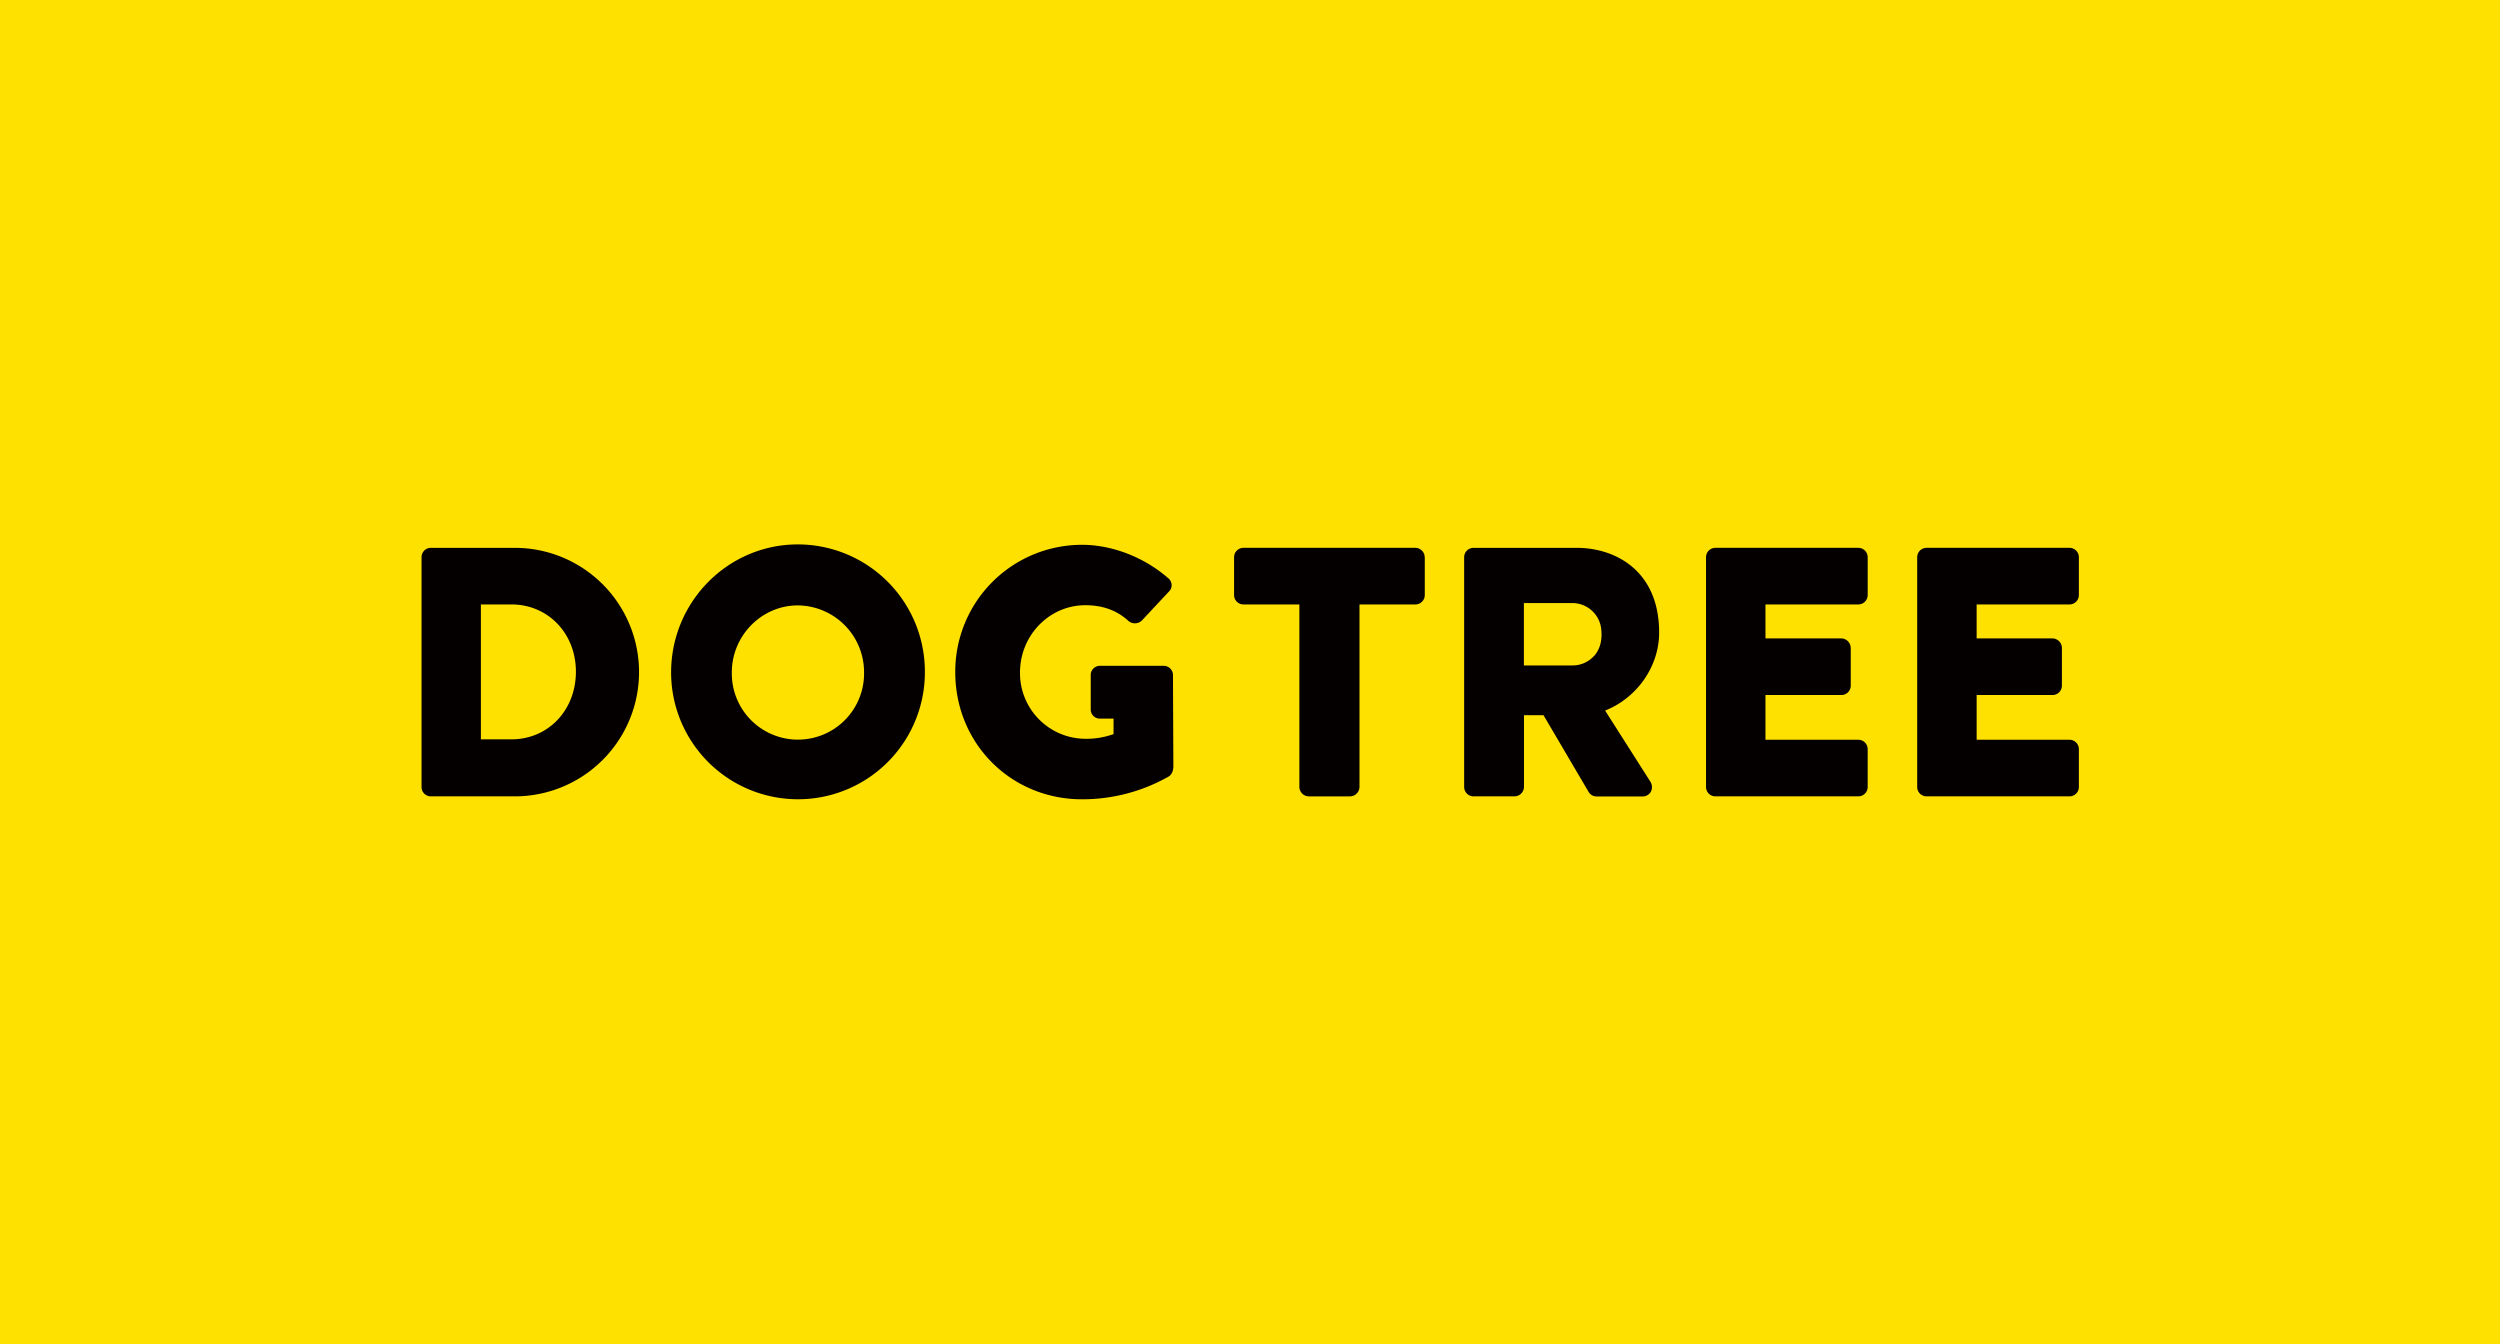
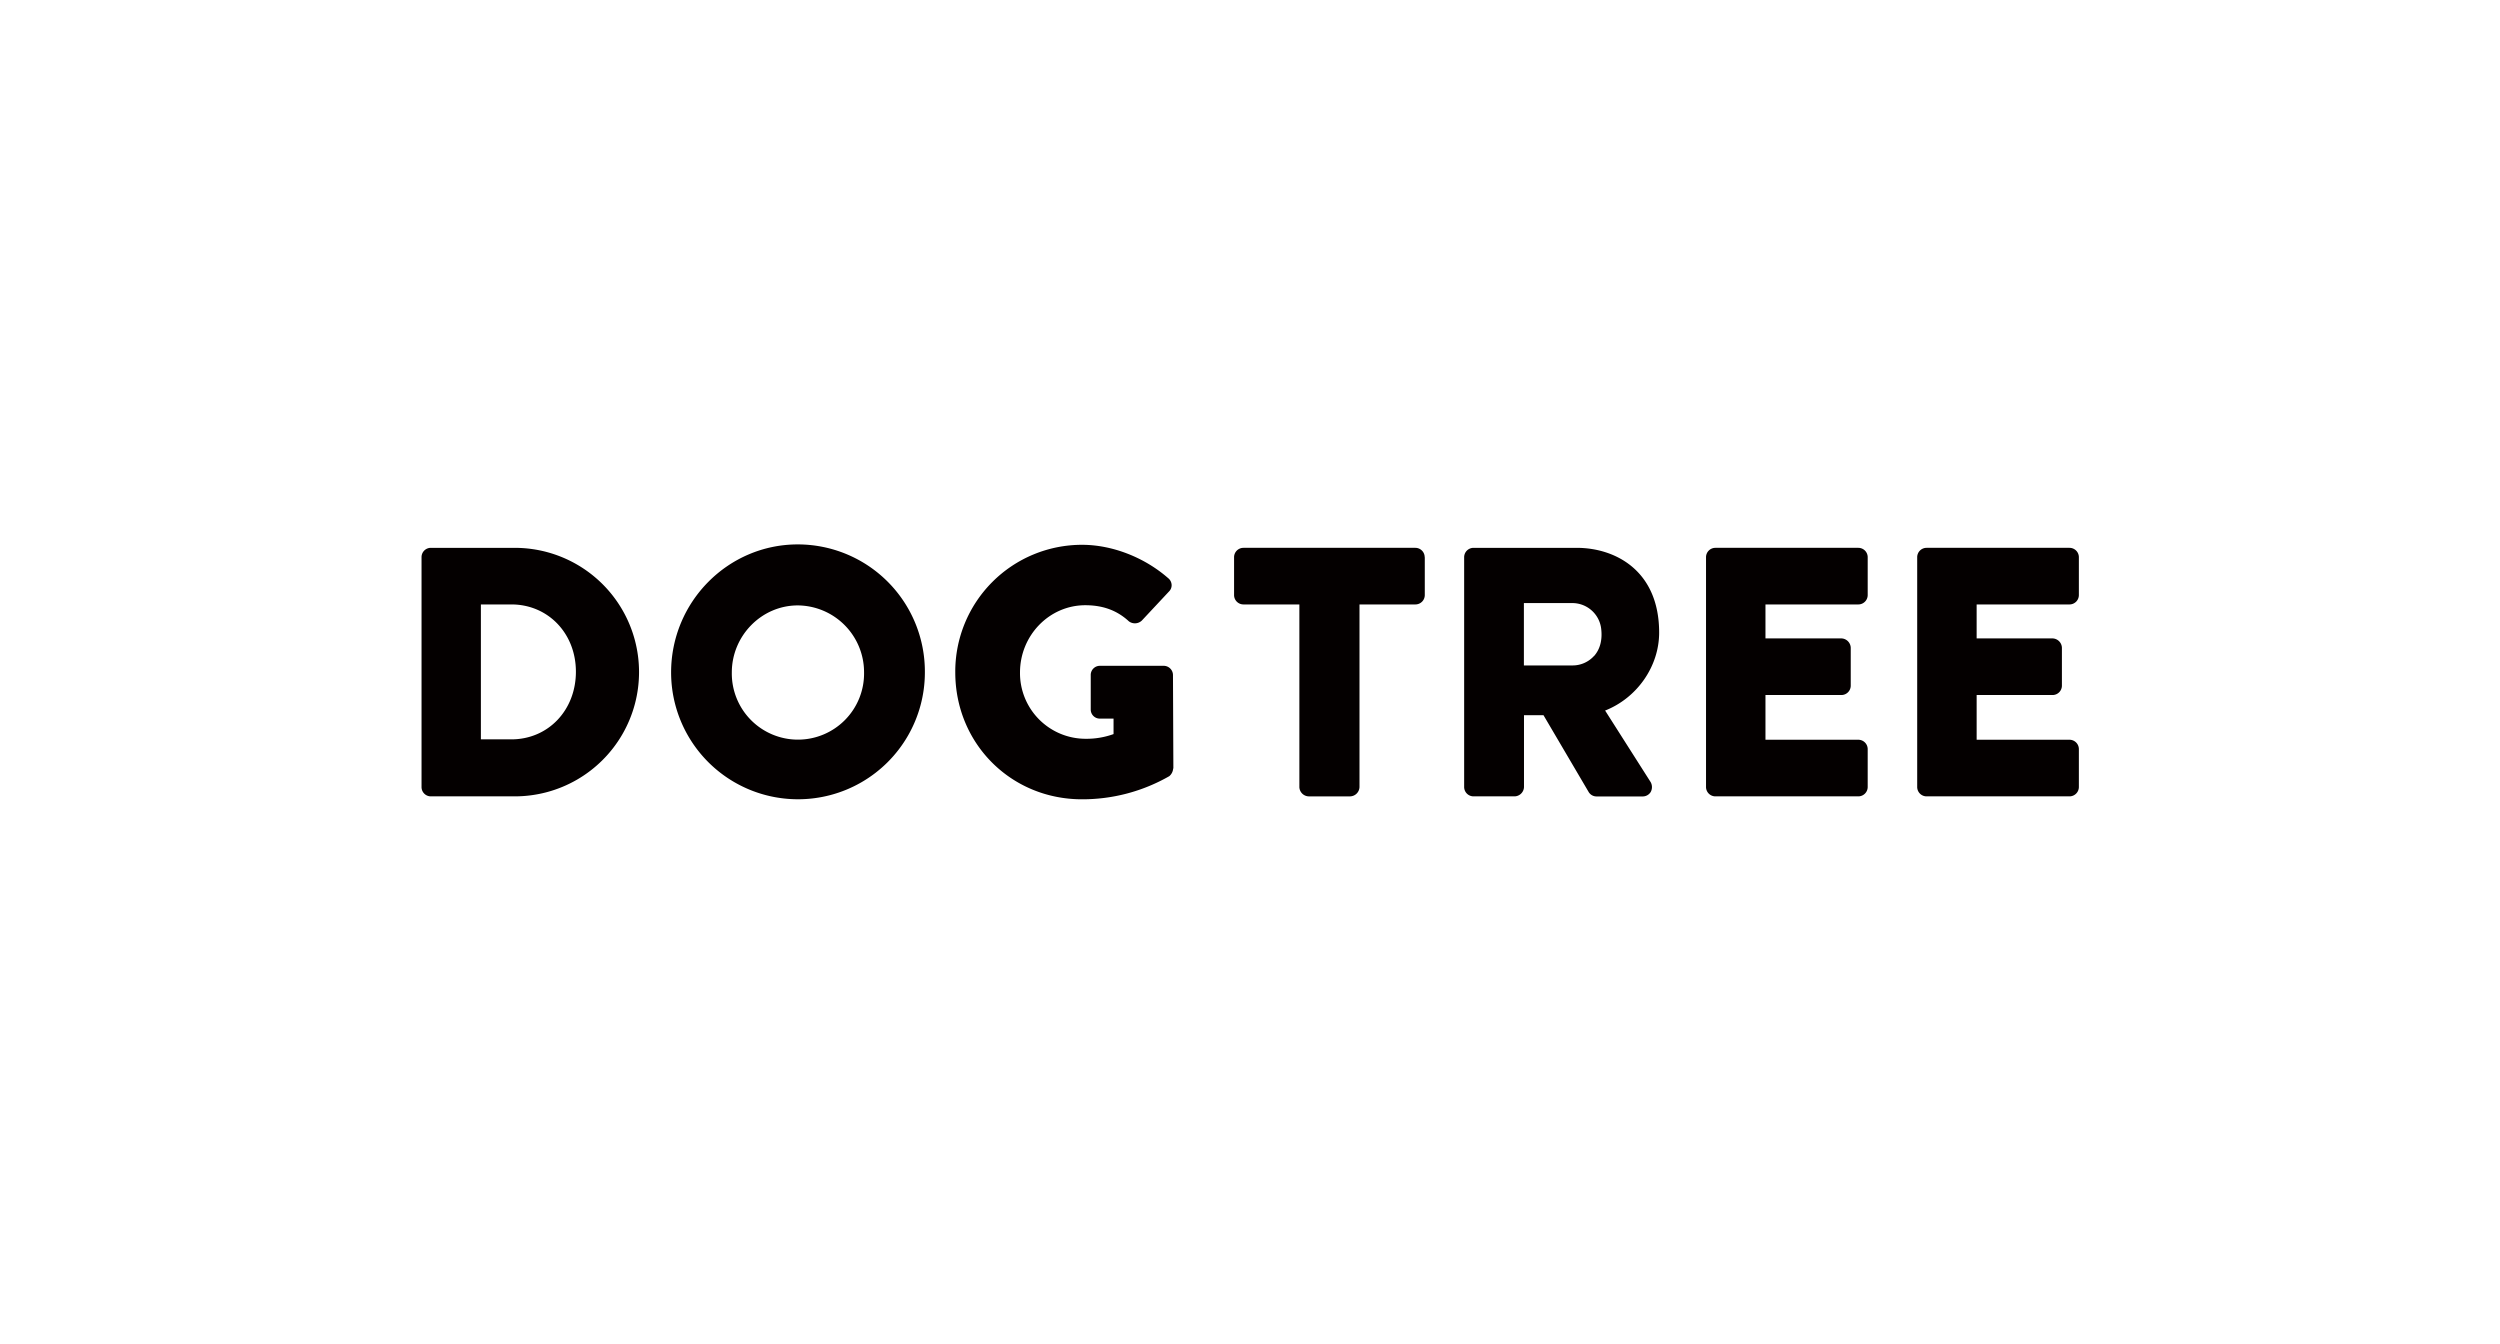
<svg xmlns="http://www.w3.org/2000/svg" width="930" height="500" viewBox="0 0 930 500">
  <g id="グループ_1" data-name="グループ 1" transform="translate(-1661 -1957)">
-     <rect id="長方形_1" data-name="長方形 1" width="930" height="500" transform="translate(1661 1957)" fill="#ffe100" />
    <path id="logo" d="M34.692,1.276H3.335A3.462,3.462,0,0,0,0,4.772V90.224a3.462,3.462,0,0,0,3.335,3.5H34.692a46.222,46.222,0,0,0-.006-92.444ZM57.422,47.353c0,14.352-10.332,25.169-24.035,25.169H22.077V22.328H33.387c13.7,0,24.035,10.782,24.035,25.024ZM139.966,0C113.974,0,92.839,21.381,92.839,47.607a47.2,47.2,0,1,0,94.4,0A47.3,47.3,0,0,0,139.966,0Zm24.651,47.607a24.6,24.6,0,1,1-49.193,0c0-13.586,11.021-24.915,24.543-24.915A24.86,24.86,0,0,1,164.617,47.607Zm114.99,35.732a4.11,4.11,0,0,1-1.45,2.878,64.979,64.979,0,0,1-32.481,8.6c-26.427,0-47.127-20.762-47.127-47.243A47.146,47.146,0,0,1,245.712.146c11.165,0,23.128,4.626,32.01,12.384a3.423,3.423,0,0,1,1.305,2.441,3.251,3.251,0,0,1-.979,2.551L267.934,28.34a3.727,3.727,0,0,1-4.819.255c-4.387-4.043-9.643-5.973-16.2-5.973-13.376,0-24.288,11.219-24.288,25.024a24.425,24.425,0,0,0,24.4,24.661,29.567,29.567,0,0,0,10.4-1.748V64.8h-5.006a3.368,3.368,0,0,1-3.48-3.351V48.663a3.4,3.4,0,0,1,3.48-3.5H276.2a3.462,3.462,0,0,1,3.335,3.5l.147,34.712Zm93.6-78.568v14.06a3.489,3.489,0,0,1-3.48,3.5H348.918v67.9a3.587,3.587,0,0,1-3.48,3.5H330.031a3.587,3.587,0,0,1-3.48-3.5v-67.9H305.743a3.489,3.489,0,0,1-3.48-3.5V4.772a3.489,3.489,0,0,1,3.48-3.5H369.69a3.489,3.489,0,0,1,3.48,3.5ZM499.942,22.328V34.968H528.18a3.59,3.59,0,0,1,3.482,3.5v14.06a3.49,3.49,0,0,1-3.482,3.5H499.942V72.665h34.544a3.49,3.49,0,0,1,3.482,3.5v14.06a3.49,3.49,0,0,1-3.482,3.5H481.31a3.49,3.49,0,0,1-3.482-3.5V4.772a3.49,3.49,0,0,1,3.482-3.5h53.177a3.49,3.49,0,0,1,3.482,3.5v14.06a3.49,3.49,0,0,1-3.482,3.5Zm78.556,0V34.968h28.237a3.586,3.586,0,0,1,3.482,3.5v14.06a3.49,3.49,0,0,1-3.482,3.5H578.5V72.665h34.544a3.49,3.49,0,0,1,3.482,3.5v14.06a3.49,3.49,0,0,1-3.482,3.5H559.866a3.49,3.49,0,0,1-3.482-3.5V4.772a3.49,3.49,0,0,1,3.482-3.5h53.177a3.49,3.49,0,0,1,3.482,3.5v14.06a3.49,3.49,0,0,1-3.482,3.5ZM440.271,61.813c11.927-4.7,20.119-16.464,20.119-28.994,0-23.275-16.53-31.543-30.668-31.543h-38.39a3.489,3.489,0,0,0-3.48,3.5V90.224a3.489,3.489,0,0,0,3.48,3.5h15.3a3.587,3.587,0,0,0,3.48-3.5v-26.7h7.25l16.748,28.484a3.412,3.412,0,0,0,2.973,1.748h17.074a3.5,3.5,0,0,0,3.082-1.639,3.79,3.79,0,0,0,0-3.679L440.343,61.885Zm-4.1-20.325a10.734,10.734,0,0,1-8.12,3.535H410.074v-23.2h17.981a10.811,10.811,0,0,1,10.8,9.8c.435,4.007-.472,7.43-2.682,9.907Z" transform="translate(1817.813 2159.521)" fill="#040000" />
  </g>
</svg>